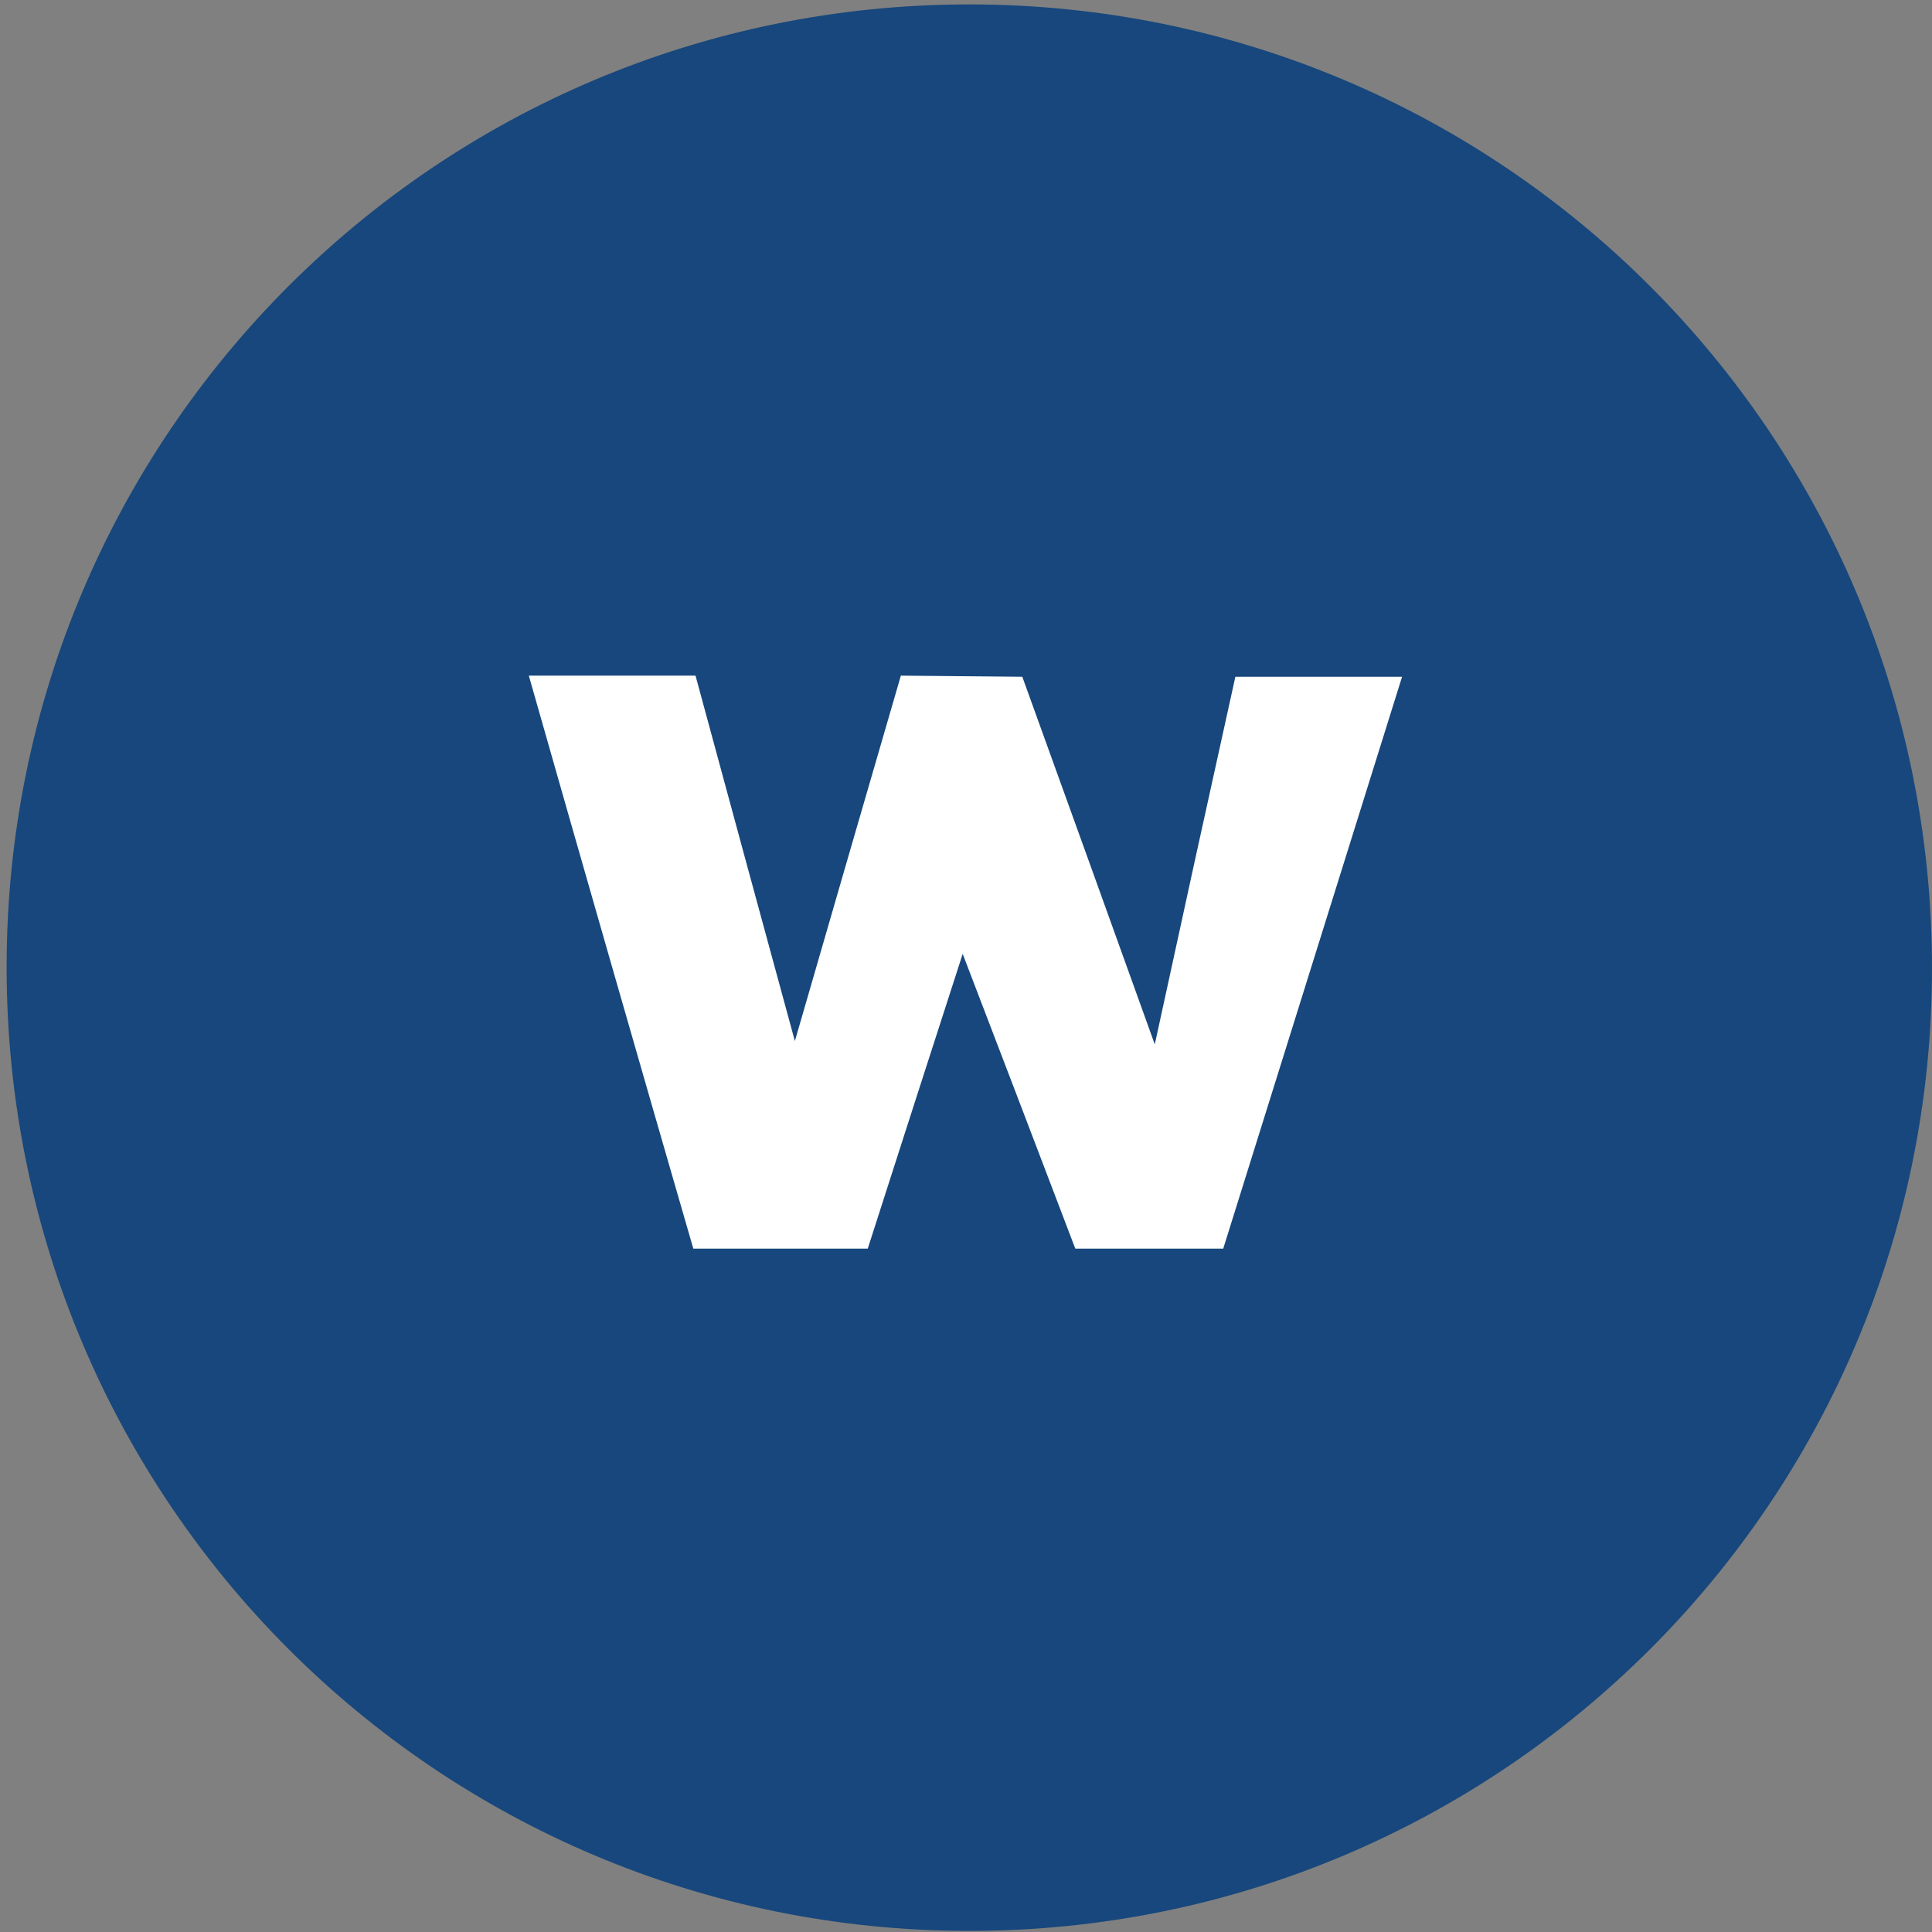
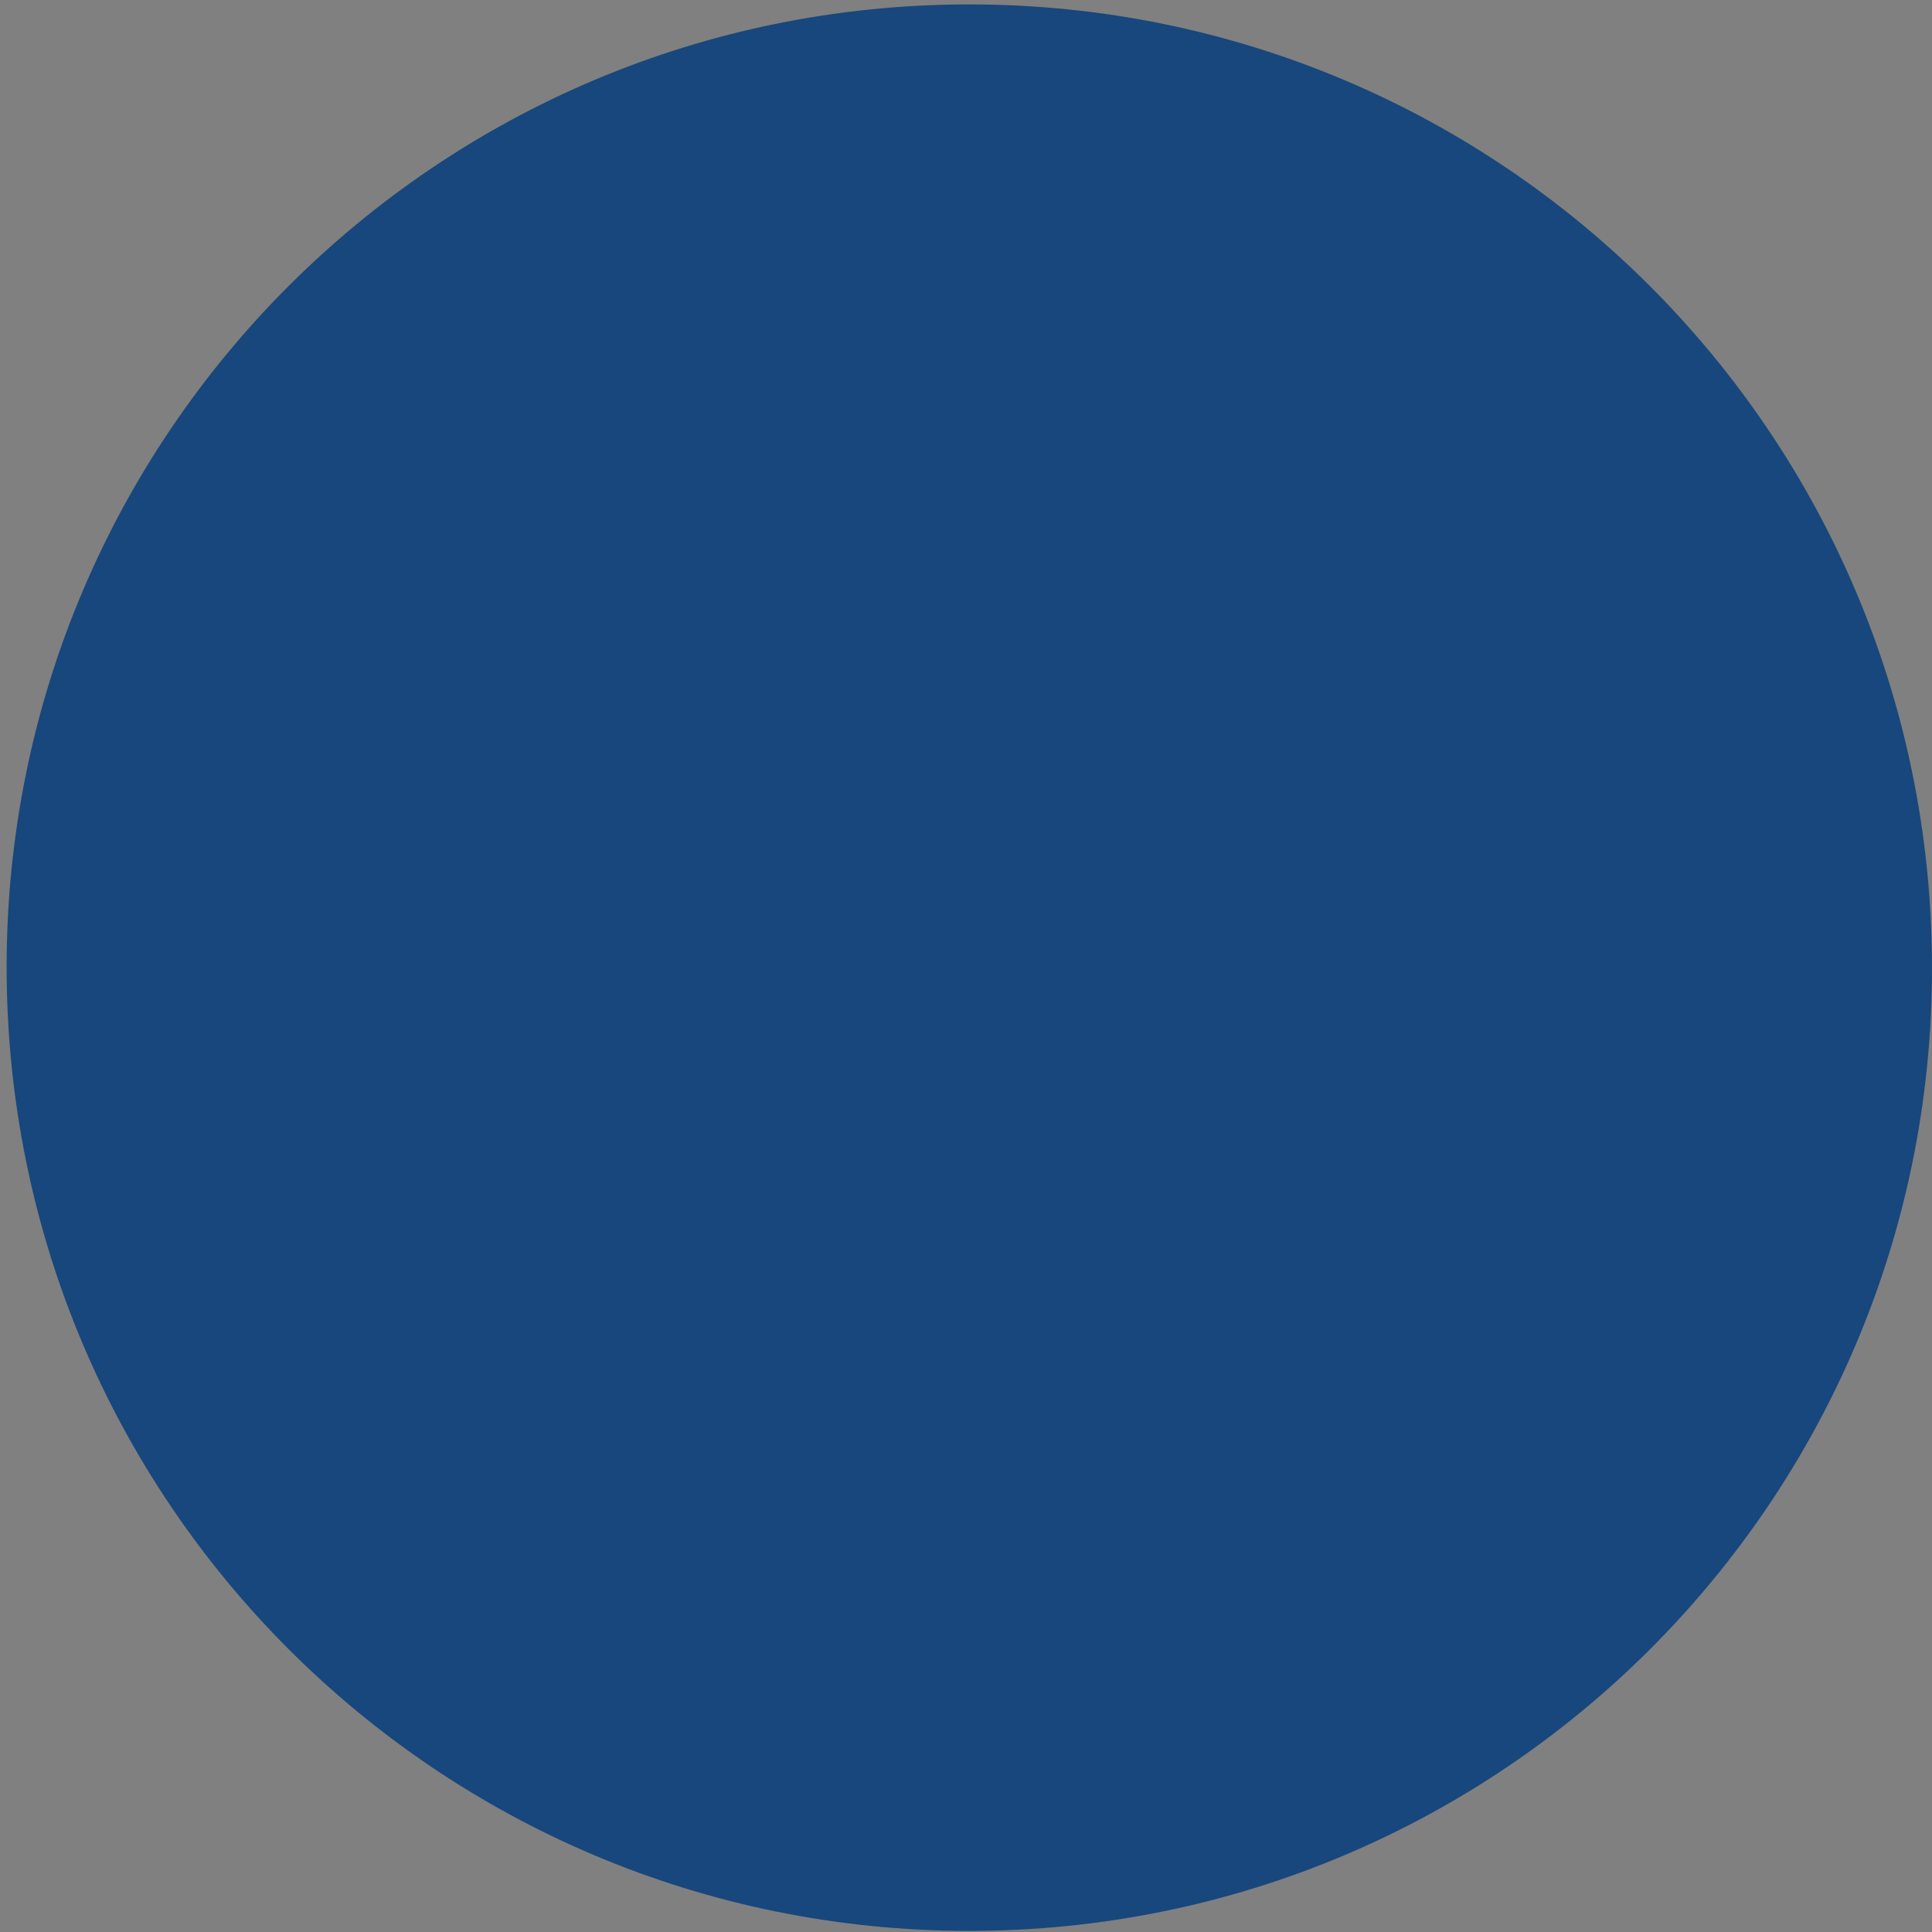
<svg xmlns="http://www.w3.org/2000/svg" version="1.2" viewBox="0 0 175 175" width="175" height="175">
  <rect x="0" y="0" width="175" height="175" fill="#808080" stroke="none" />
  <title>Vieux Port De Cannes Map Icons-02-svg</title>
  <style>
		.s0 { fill: #17477c } 
		.s1 { fill: #ffffff } 
	</style>
-   <path id="Layer" class="s0" d="m87.8 174.9c-48.2 0-87.2-39-87.2-87.3 0-48.2 39-87.2 87.2-87.2 48.2 0 87.2 39 87.2 87.3 0 48.2-39 87.2-87.2 87.2z" />
-   <path id="Layer" class="s1" d="m47.9 61.2q7.4 26 14.9 51.9h15.8q4.3-13.4 8.6-26.7 5.1 13.3 10.2 26.7 6.7 0 13.4 0 8.1-25.9 16.2-51.8-7.5 0-15.1 0-3.7 16.7-7.3 33.3-6-16.7-12-33.3l-11-0.1q-4.8 16.5-9.6 33.1-4.5-16.5-9-33.1h-15.1z" />
+   <path id="Layer" class="s0" d="m87.8 174.9c-48.2 0-87.2-39-87.2-87.3 0-48.2 39-87.2 87.2-87.2 48.2 0 87.2 39 87.2 87.3 0 48.2-39 87.2-87.2 87.2" />
</svg>